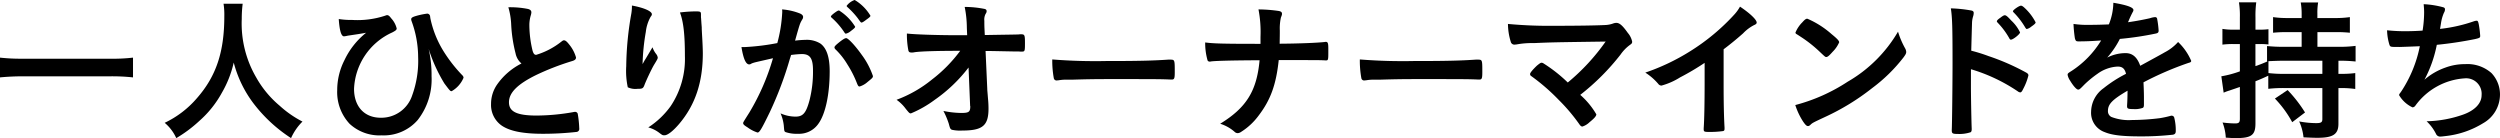
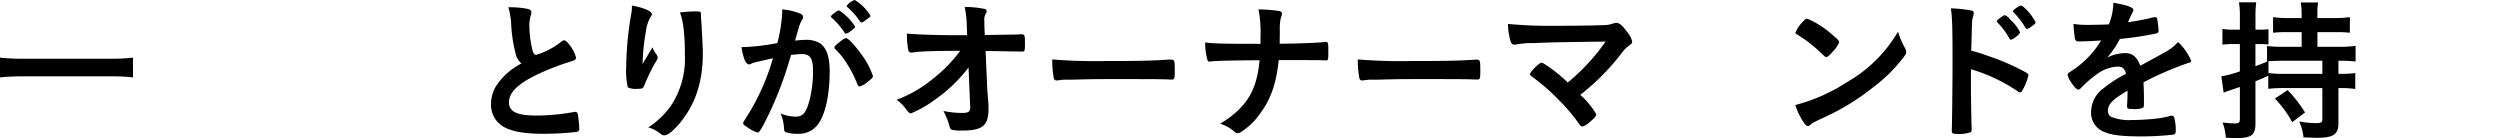
<svg xmlns="http://www.w3.org/2000/svg" width="416.122" height="22.988" viewBox="0 0 416.122 22.988">
  <g transform="translate(-0.386 -44.97)">
    <path d="M22.525,57.852a32.315,32.315,0,0,0-3.754-.18H4.165c-1.362,0-2.725.077-3.779.18V54.561a31.037,31.037,0,0,0,3.779.18H18.771a28.189,28.189,0,0,0,3.754-.18Z" />
-     <path d="M40.78,45.587a19.672,19.672,0,0,0-.154,2.546,17.793,17.793,0,0,0,2.416,9.745,16.9,16.9,0,0,0,3.883,4.68,17.492,17.492,0,0,0,3.806,2.648,9.119,9.119,0,0,0-1.9,2.752,24.726,24.726,0,0,1-6.274-5.811,19.287,19.287,0,0,1-3.266-6.763,17.771,17.771,0,0,1-1.954,4.988,17.3,17.3,0,0,1-3.78,4.732,21.892,21.892,0,0,1-3.831,2.854,7.2,7.2,0,0,0-1.929-2.546,16.241,16.241,0,0,0,5.4-4.14c3.189-3.651,4.526-7.688,4.526-13.6a11.973,11.973,0,0,0-.129-2.083Z" />
-     <path d="M58.957,48.287a14.756,14.756,0,0,0,5.58-.72.792.792,0,0,1,.283-.077c.205,0,.386.128.668.514a3.84,3.84,0,0,1,.926,1.7c0,.232-.154.36-.745.669a10.785,10.785,0,0,0-6.352,9.385c0,2.957,1.723,4.809,4.449,4.809a5.4,5.4,0,0,0,5.219-3.7,16.845,16.845,0,0,0,1-6.428,17.47,17.47,0,0,0-1.106-5.992,1.171,1.171,0,0,1-.051-.257c0-.257.18-.385.9-.591a12.259,12.259,0,0,1,1.749-.36.47.47,0,0,1,.437.257c.051.077.051.077.1.488a16.863,16.863,0,0,0,2.289,5.658,24.157,24.157,0,0,0,3.06,3.882.585.585,0,0,1,.18.386,4.589,4.589,0,0,1-1.98,2.237c-.231,0-.283-.051-1.209-1.286a26.084,26.084,0,0,1-2.622-5.76,19.361,19.361,0,0,1,.488,4.578,10.97,10.97,0,0,1-2.314,7.276A7.478,7.478,0,0,1,63.92,67.5a7.3,7.3,0,0,1-5.349-1.928,7.722,7.722,0,0,1-2.057-5.58,10.986,10.986,0,0,1,1.209-5.014,12.819,12.819,0,0,1,3.6-4.552c-1.337.232-1.363.232-2.932.463-.154.026-.283.052-.385.077a2.927,2.927,0,0,1-.361.052c-.462,0-.745-.952-.874-2.88a13.624,13.624,0,0,0,2.186.154" />
    <path d="M86.212,53.892a23.832,23.832,0,0,1-.746-4.988A11.9,11.9,0,0,0,85,46.178a15.089,15.089,0,0,1,3.266.283c.386.1.566.283.566.566a1.974,1.974,0,0,1-.077.437,5.644,5.644,0,0,0-.258,1.748,18.515,18.515,0,0,0,.54,4.217c.155.489.309.669.592.669a12.568,12.568,0,0,0,4.114-2.134c.334-.258.386-.283.515-.283.231,0,.462.18.848.668a5.962,5.962,0,0,1,1.157,2.186c0,.283-.18.463-.617.591a43.048,43.048,0,0,0-5.991,2.315c-3.137,1.542-4.552,2.956-4.552,4.551,0,1.568,1.312,2.211,4.629,2.211a35.674,35.674,0,0,0,6.042-.566,2.236,2.236,0,0,1,.335-.051.462.462,0,0,1,.437.309,17.412,17.412,0,0,1,.257,2.442.507.507,0,0,1-.437.592,50.36,50.36,0,0,1-5.632.308c-3.291,0-5.476-.437-6.839-1.362a4.181,4.181,0,0,1-1.774-3.6,5.65,5.65,0,0,1,1.028-3.266,10.966,10.966,0,0,1,4.037-3.471,2.962,2.962,0,0,1-.977-1.646" />
    <path d="M107.733,54.946c.129-.2.129-.2,1.26-2.108a3.772,3.772,0,0,0,.617,1.131,1.189,1.189,0,0,1,.258.592c0,.154-.052.283-.669,1.285-.437.772-1.183,2.366-1.492,3.137-.257.72-.36.772-1.208.772a2.977,2.977,0,0,1-1.62-.257,12.911,12.911,0,0,1-.257-3.5,52.775,52.775,0,0,1,.848-8.769,7.432,7.432,0,0,0,.1-1.337c2.006.36,3.317.952,3.317,1.44,0,.129-.025.206-.206.437a6.615,6.615,0,0,0-.8,2.52,35.592,35.592,0,0,0-.54,5.349c.232-.412.232-.412.386-.695m9.334-7.508v.437c.026.1.026.309.051.592.026.411.026.411.078,1.054,0,.283,0,.283.051,1.234.077,1.234.129,2.469.129,3.086,0,4.834-1.26,8.588-3.934,11.751-1.029,1.208-1.929,1.9-2.443,1.9-.309,0-.334,0-.874-.412a5.289,5.289,0,0,0-1.826-.9,13.786,13.786,0,0,0,3.728-3.548,14.091,14.091,0,0,0,2.366-8.331c0-3.523-.231-5.683-.823-7.252a21.791,21.791,0,0,1,2.623-.18c.771,0,.874.052.874.489Z" />
    <path d="M125.859,55.41a1.887,1.887,0,0,0-.463.18.548.548,0,0,1-.307.1c-.567,0-.978-.978-1.287-2.881h.488a38.369,38.369,0,0,0,5.478-.668,23.958,23.958,0,0,0,.822-5.168,2.957,2.957,0,0,0-.026-.438,10.2,10.2,0,0,1,2.881.643c.411.155.618.36.618.618a.75.75,0,0,1-.155.437c-.386.668-.386.668-1.183,3.5a16.025,16.025,0,0,1,1.748-.129,4.286,4.286,0,0,1,2.47.617c1.028.746,1.543,2.263,1.543,4.6,0,3.831-.7,7.123-1.879,8.743a3.9,3.9,0,0,1-3.419,1.671,5.645,5.645,0,0,1-2.058-.283c-.205-.129-.205-.129-.282-1.08a6.86,6.86,0,0,0-.539-2.031,6.179,6.179,0,0,0,2.493.54c1.234,0,1.749-.592,2.315-2.674a19.1,19.1,0,0,0,.591-5.015c0-2.005-.489-2.725-1.852-2.725a16.476,16.476,0,0,0-1.8.154c-.078.309-.1.334-.205.669a59.194,59.194,0,0,1-3.344,8.871c-1.362,2.8-1.7,3.368-2.031,3.368a5.672,5.672,0,0,1-1.647-.848c-.59-.36-.745-.515-.745-.72,0-.129,0-.129,1.054-1.8a37.849,37.849,0,0,0,3.909-9c-1.9.437-2.958.668-3.189.746m16.148-5.271a1.9,1.9,0,0,1-.821.436c-.079,0-.155-.051-.233-.18a12.163,12.163,0,0,0-2.185-2.52.219.219,0,0,1-.078-.154c0-.1.18-.282.617-.617.437-.308.567-.385.746-.385a8.38,8.38,0,0,1,2.674,2.7c0,.154-.205.334-.72.72m-2.724,2.725c0-.18.231-.411.976-1,.514-.386.772-.54.977-.54.334,0,1.491,1.235,2.571,2.752a12.87,12.87,0,0,1,1.877,3.548c0,.257-.077.334-.9,1a3.558,3.558,0,0,1-1.312.746c-.179,0-.257-.077-.437-.515a17.682,17.682,0,0,0-1.619-3.188,11.954,11.954,0,0,0-1.981-2.494.5.5,0,0,1-.153-.309m3.367-7.894a7.538,7.538,0,0,1,2.623,2.623c0,.128-.154.282-.669.643-.463.36-.694.488-.8.488-.129,0-.129,0-.642-.72a13.447,13.447,0,0,0-1.724-1.851c-.076-.077-.128-.129-.128-.206a2.8,2.8,0,0,1,1.337-.977" />
    <path d="M161.6,56.206a25.188,25.188,0,0,1-5.657,5.4,18.537,18.537,0,0,1-3.934,2.237c-.232,0-.283-.051-.849-.746a6.592,6.592,0,0,0-1.543-1.517,20.777,20.777,0,0,0,5.889-3.368,23.772,23.772,0,0,0,4.705-4.783c-3.78,0-6.48.077-7.585.231a1.858,1.858,0,0,1-.463.052c-.36,0-.463-.052-.566-.283a13.679,13.679,0,0,1-.257-2.88c1.183.154,5.066.283,8.306.283h1.722l-.051-1.209a18.011,18.011,0,0,0-.36-3.5,17.039,17.039,0,0,1,3.317.334c.231.051.334.18.334.36s-.025.231-.18.488a2.05,2.05,0,0,0-.2,1.132c0,.385,0,.848.025,1.311l.051,1.054c4.526-.077,5.066-.077,5.606-.1a3.054,3.054,0,0,1,.437-.025c.592,0,.643.128.643,1.465s-.025,1.415-.514,1.415h-.154a3.306,3.306,0,0,1-.437-.026h-.952c-1.517-.026-3.6-.077-4.5-.077l.283,6.325c0,.232.026.36.129,1.7a15.5,15.5,0,0,1,.077,1.569c0,2.829-.977,3.651-4.371,3.651a6.352,6.352,0,0,1-1.723-.128c-.258-.129-.309-.206-.514-1a13.016,13.016,0,0,0-.9-2.134,15.512,15.512,0,0,0,2.982.334c1.26,0,1.492-.18,1.492-1.106a.126.126,0,0,0-.026-.077Z" />
    <path d="M184.817,55.127c4.705,0,7.4-.051,10-.232h.334c.772,0,.772.026.772,2.083,0,1.054-.077,1.235-.514,1.235h-.1c-1.7-.078-2.649-.078-10.08-.078-2.725,0-4.088.026-6.454.1h-.745a6.712,6.712,0,0,0-1.44.1c-.129,0-.232.026-.284.026a.465.465,0,0,1-.513-.36,16.393,16.393,0,0,1-.258-3.137,90.034,90.034,0,0,0,9.283.257" />
    <path d="M221.483,53.686c0,1.183-.025,1.337-.36,1.337h-.128c-.9-.051-1.183-.051-7.766-.051-.437,4.114-1.363,6.634-3.343,9.231a10.675,10.675,0,0,1-2.931,2.726,1.1,1.1,0,0,1-.54.205.76.76,0,0,1-.54-.231,6.661,6.661,0,0,0-2.391-1.337c4.371-2.674,6.094-5.477,6.557-10.568-4.783.025-7.406.1-8.1.2a.635.635,0,0,1-.206.026.366.366,0,0,1-.386-.334,10.326,10.326,0,0,1-.36-2.855c1.312.18,2.8.232,9.206.232V51.115a20.033,20.033,0,0,0-.335-4.577,24.259,24.259,0,0,1,3.369.257c.386.077.54.206.54.463,0,.154,0,.18-.18.642a8.383,8.383,0,0,0-.18,2.135c0,.617,0,.668-.025,2.211,3.522-.026,6.3-.154,7.482-.283a.659.659,0,0,1,.206-.025c.334,0,.411.231.411,1.131v.617Z" />
-     <path d="M236.01,55.127c4.705,0,7.4-.051,10-.232h.335c.771,0,.771.026.771,2.083,0,1.054-.077,1.235-.514,1.235h-.1c-1.7-.078-2.648-.078-10.08-.078-2.725,0-4.088.026-6.454.1h-.745a6.712,6.712,0,0,0-1.44.1c-.129,0-.232.026-.284.026a.465.465,0,0,1-.513-.36,16.4,16.4,0,0,1-.258-3.137,90.033,90.033,0,0,0,9.283.257" />
+     <path d="M236.01,55.127c4.705,0,7.4-.051,10-.232c.771,0,.771.026.771,2.083,0,1.054-.077,1.235-.514,1.235h-.1c-1.7-.078-2.648-.078-10.08-.078-2.725,0-4.088.026-6.454.1h-.745a6.712,6.712,0,0,0-1.44.1c-.129,0-.232.026-.284.026a.465.465,0,0,1-.513-.36,16.4,16.4,0,0,1-.258-3.137,90.033,90.033,0,0,0,9.283.257" />
    <path d="M267.636,51.887c-8.948.128-8.948.128-11.931.257a14.076,14.076,0,0,0-2.931.231c-.129,0-.257.026-.309.026a.62.62,0,0,1-.617-.488,10.184,10.184,0,0,1-.463-2.958,73.9,73.9,0,0,0,7.74.309c3.651,0,6.994-.051,8.434-.128a4.391,4.391,0,0,0,1.337-.258,1.529,1.529,0,0,1,.54-.1c.514,0,1.029.438,1.9,1.672a3.22,3.22,0,0,1,.72,1.44c0,.283-.051.334-.488.643a6.751,6.751,0,0,0-1.441,1.517,38.535,38.535,0,0,1-6.711,6.711A12.9,12.9,0,0,1,266.093,64c0,.283-.334.668-1.131,1.311a3.012,3.012,0,0,1-1.183.72c-.154,0-.283-.077-.463-.308a29.745,29.745,0,0,0-3.471-4.114,33.336,33.336,0,0,0-4.6-3.986.375.375,0,0,1-.179-.334c0-.206.437-.72,1.131-1.389.411-.334.617-.488.771-.488a.608.608,0,0,1,.36.128,24.5,24.5,0,0,1,4.012,3.163,34.578,34.578,0,0,0,6.3-6.814" />
-     <path d="M287.28,58.829c0,3.24.051,5.631.154,7.38v.18c0,.283-.077.386-.334.411a15.692,15.692,0,0,1-2.263.129c-.8,0-.874-.052-.874-.489v-.128c.1-1.312.155-4.243.155-7.483V55.435a42.17,42.17,0,0,1-4.089,2.417,11.462,11.462,0,0,1-3.085,1.363.671.671,0,0,1-.541-.283,9.622,9.622,0,0,0-2.159-1.877,35.465,35.465,0,0,0,7.456-3.549,34.983,34.983,0,0,0,7.457-6.222,6.678,6.678,0,0,0,.849-1.209c1.62,1.08,2.777,2.16,2.777,2.648,0,.155-.1.283-.412.412a6.791,6.791,0,0,0-1.851,1.388c-1.131,1-2.237,1.9-3.24,2.649Z" />
    <path d="M317.492,53.018a1.344,1.344,0,0,1,.18.591c0,.257-.1.437-.437.9a26.744,26.744,0,0,1-5.22,5.117,38.754,38.754,0,0,1-7.843,4.808c-1.98.926-2.082.978-2.391,1.261-.206.205-.309.257-.463.257-.231,0-.437-.206-.823-.772a11.473,11.473,0,0,1-1.285-2.725,29.517,29.517,0,0,0,8.717-3.883,23.008,23.008,0,0,0,8.382-8.331,14.114,14.114,0,0,0,1.183,2.777M300.367,48.7c.437-.489.617-.617.849-.617a15.044,15.044,0,0,1,4.011,2.545c.977.8,1.285,1.132,1.285,1.389a5.1,5.1,0,0,1-1.08,1.569c-.566.642-.848.874-1.054.874-.18,0-.18,0-1.234-1a21.6,21.6,0,0,0-2.674-2.134c-.9-.592-.9-.592-1.08-.695a.311.311,0,0,1-.155-.231,5.159,5.159,0,0,1,1.132-1.7" />
    <path d="M328.445,59.369c0,1.6.077,5.786.128,6.994v.129c0,.232-.051.411-.18.488a5.873,5.873,0,0,1-2.16.283c-.823,0-.977-.077-.977-.591v-.1c.051-.668.129-8.1.129-11.134,0-5.914-.052-7.611-.283-9.077a22.378,22.378,0,0,1,3.42.36c.257.052.385.18.385.386a1.969,1.969,0,0,1-.1.591,4.113,4.113,0,0,0-.18,1.08c0,.052-.051,1.594-.129,4.629a27.017,27.017,0,0,1,2.881.9,37.979,37.979,0,0,1,6.325,2.777c.206.128.309.257.309.437a9.55,9.55,0,0,1-.875,2.263c-.205.437-.334.565-.488.565a.764.764,0,0,1-.412-.179,28.214,28.214,0,0,0-7.79-3.678Zm6.4-8a12.423,12.423,0,0,0-1.928-2.6c-.129-.154-.155-.154-.155-.231,0-.154.129-.309.618-.643.359-.283.565-.386.694-.386.231,0,.462.206,1.105.9a6.536,6.536,0,0,1,1.441,1.954c0,.283-1.158,1.209-1.518,1.209-.1,0-.18-.051-.257-.206m3.6-1.928a1.73,1.73,0,0,1-.694.36c-.078,0-.129-.052-.257-.232a12.537,12.537,0,0,0-1.929-2.519.382.382,0,0,1-.129-.206c0-.206,1.029-.926,1.337-.926.129,0,.284.077.541.309a8.6,8.6,0,0,1,1.9,2.468c0,.154-.18.334-.771.746" />
    <path d="M354.516,60.064c-2.546,1.491-3.265,2.237-3.265,3.368a1.066,1.066,0,0,0,.565,1,8.044,8.044,0,0,0,3.446.515,38.867,38.867,0,0,0,4.629-.309,16.584,16.584,0,0,0,1.876-.411h.129a.435.435,0,0,1,.386.308,8.494,8.494,0,0,1,.257,2.237c0,.386-.129.54-.463.617a47.476,47.476,0,0,1-5.348.283c-3.137,0-4.809-.205-6.043-.72a3.4,3.4,0,0,1-2.237-3.394,4.9,4.9,0,0,1,2.082-3.909,21.478,21.478,0,0,1,3.729-2.391c-.205-.848-.592-1.208-1.389-1.208a6.2,6.2,0,0,0-3.368,1.208,17.355,17.355,0,0,0-2.16,1.774c-.771.8-.849.849-1.054.849-.258,0-.8-.591-1.337-1.491a2.538,2.538,0,0,1-.412-.952c0-.231.052-.283.669-.668a15.809,15.809,0,0,0,4.911-5.066c-1.826.129-2.777.154-3.78.154-.385,0-.462-.077-.591-.514a22.013,22.013,0,0,1-.231-2.391,15.318,15.318,0,0,0,2.622.154c1,0,2.109-.026,3.266-.077a10.023,10.023,0,0,0,.746-3.6c2.288.386,3.342.771,3.342,1.208a.622.622,0,0,1-.1.309,16.349,16.349,0,0,0-.721,1.543.986.986,0,0,0-.077.18c1.466-.206,2.752-.463,3.652-.669a3.463,3.463,0,0,1,.822-.18.326.326,0,0,1,.361.232,15.454,15.454,0,0,1,.257,2.005c0,.283-.1.412-.438.489a52.378,52.378,0,0,1-6.017.9,14.463,14.463,0,0,1-2.108,3.111,6.762,6.762,0,0,1,3.06-.746c1.157,0,1.928.669,2.443,2.109,2.545-1.389,3.908-2.134,4.063-2.237a7.836,7.836,0,0,0,2.237-1.723A9.416,9.416,0,0,1,365.11,55.1c0,.155-.1.257-.437.334a52.817,52.817,0,0,0-7.508,3.24c.026.463.077,1.646.077,2.469v1.234c0,.309-.051.463-.18.54a3.8,3.8,0,0,1-1.6.206c-.874,0-1.028-.077-1.028-.489v-.1c.052-.746.077-1.723.077-2.34Z" />
    <path d="M389.613,57.261H390a16.668,16.668,0,0,0,2.417-.129v2.649A16.327,16.327,0,0,0,390,59.627h-.385v5.939c0,1.749-.874,2.34-3.5,2.34-.565,0-1.234-.025-2.313-.077a8.356,8.356,0,0,0-.721-2.648,15.471,15.471,0,0,0,2.829.283c.8,0,1.029-.129,1.029-.669V59.627h-6.223a21.622,21.622,0,0,0-2.777.128V57.57c-.874.411-1.6.72-2.135.925v7.02c0,1.954-.668,2.443-3.291,2.443-.463,0-.822-.026-1.646-.077a8.292,8.292,0,0,0-.539-2.52,17.944,17.944,0,0,0,2.082.154c.618,0,.8-.154.8-.771v-5.3c-1.105.385-1.131.385-1.722.591a7.481,7.481,0,0,0-.978.36l-.385-2.725a17.467,17.467,0,0,0,3.085-.823V52.3h-1.131a13.186,13.186,0,0,0-1.774.1V49.778a9.984,9.984,0,0,0,1.826.129h1.079V47.875a14.131,14.131,0,0,0-.154-2.519h2.88a16.933,16.933,0,0,0-.129,2.494v2.057h.772a10.51,10.51,0,0,0,1.389-.077v2.545A11.246,11.246,0,0,0,376.6,52.3h-.8v3.677c.8-.283,1.029-.36,2.032-.8h-.1V52.633a25.3,25.3,0,0,0,2.751.128h3.009V50.318H381.23a21.8,21.8,0,0,0-2.494.1v-2.6a16.02,16.02,0,0,0,2.494.154h2.263v-.745a10.44,10.44,0,0,0-.154-1.851h2.9a9.93,9.93,0,0,0-.129,1.851v.745H389a16.155,16.155,0,0,0,2.519-.154v2.6a21.517,21.517,0,0,0-2.494-.1h-2.906v2.443h3.575a20.309,20.309,0,0,0,2.777-.154v2.6a24.989,24.989,0,0,0-2.854-.129Zm-9.1-2.186c-.771,0-2.006.052-2.545.078v1.979a20.227,20.227,0,0,0,2.751.129h6.223V55.075Zm.643,4.886a22.487,22.487,0,0,1,2.9,3.728l-2.134,1.62a17.907,17.907,0,0,0-2.88-3.934Z" />
-     <path d="M399.717,52.787c-1.388,0-1.44,0-1.594-.309a8.924,8.924,0,0,1-.412-2.468,27.6,27.6,0,0,0,3.112.154c.745,0,1.748-.026,2.8-.1a19.586,19.586,0,0,0,.256-3.034c0-.437-.025-.772-.077-1.363a15.155,15.155,0,0,1,3.266.515c.206.076.283.154.283.359a1.123,1.123,0,0,1-.18.566,6.924,6.924,0,0,0-.489,1.749c-.077.488-.1.591-.154.925a25.539,25.539,0,0,0,5.683-1.285,1.74,1.74,0,0,1,.411-.077c.18,0,.257.128.36.642a17.4,17.4,0,0,1,.231,1.878c0,.308-.1.359-.874.539a63.26,63.26,0,0,1-6.351.952,20.733,20.733,0,0,1-2.057,5.811,10.687,10.687,0,0,1,3.445-2.006,9.366,9.366,0,0,1,3.343-.591,6.04,6.04,0,0,1,4.372,1.491,5.158,5.158,0,0,1,1.414,3.626,5.487,5.487,0,0,1-2.829,4.731,14.93,14.93,0,0,1-6.094,2.109c-.411.051-.822.1-.977.1a.741.741,0,0,1-.745-.437,7.4,7.4,0,0,0-1.569-2.109,19.471,19.471,0,0,0,6.068-1.106c1.954-.694,3.086-1.877,3.086-3.239a2.581,2.581,0,0,0-2.8-2.8,11.009,11.009,0,0,0-8.228,4.551.658.658,0,0,1-.463.283,5.058,5.058,0,0,1-2.237-2.031c0-.129.025-.181.283-.515a21.082,21.082,0,0,0,3.163-7.637c-.437.026-3.163.129-3.446.129" />
  </g>
</svg>